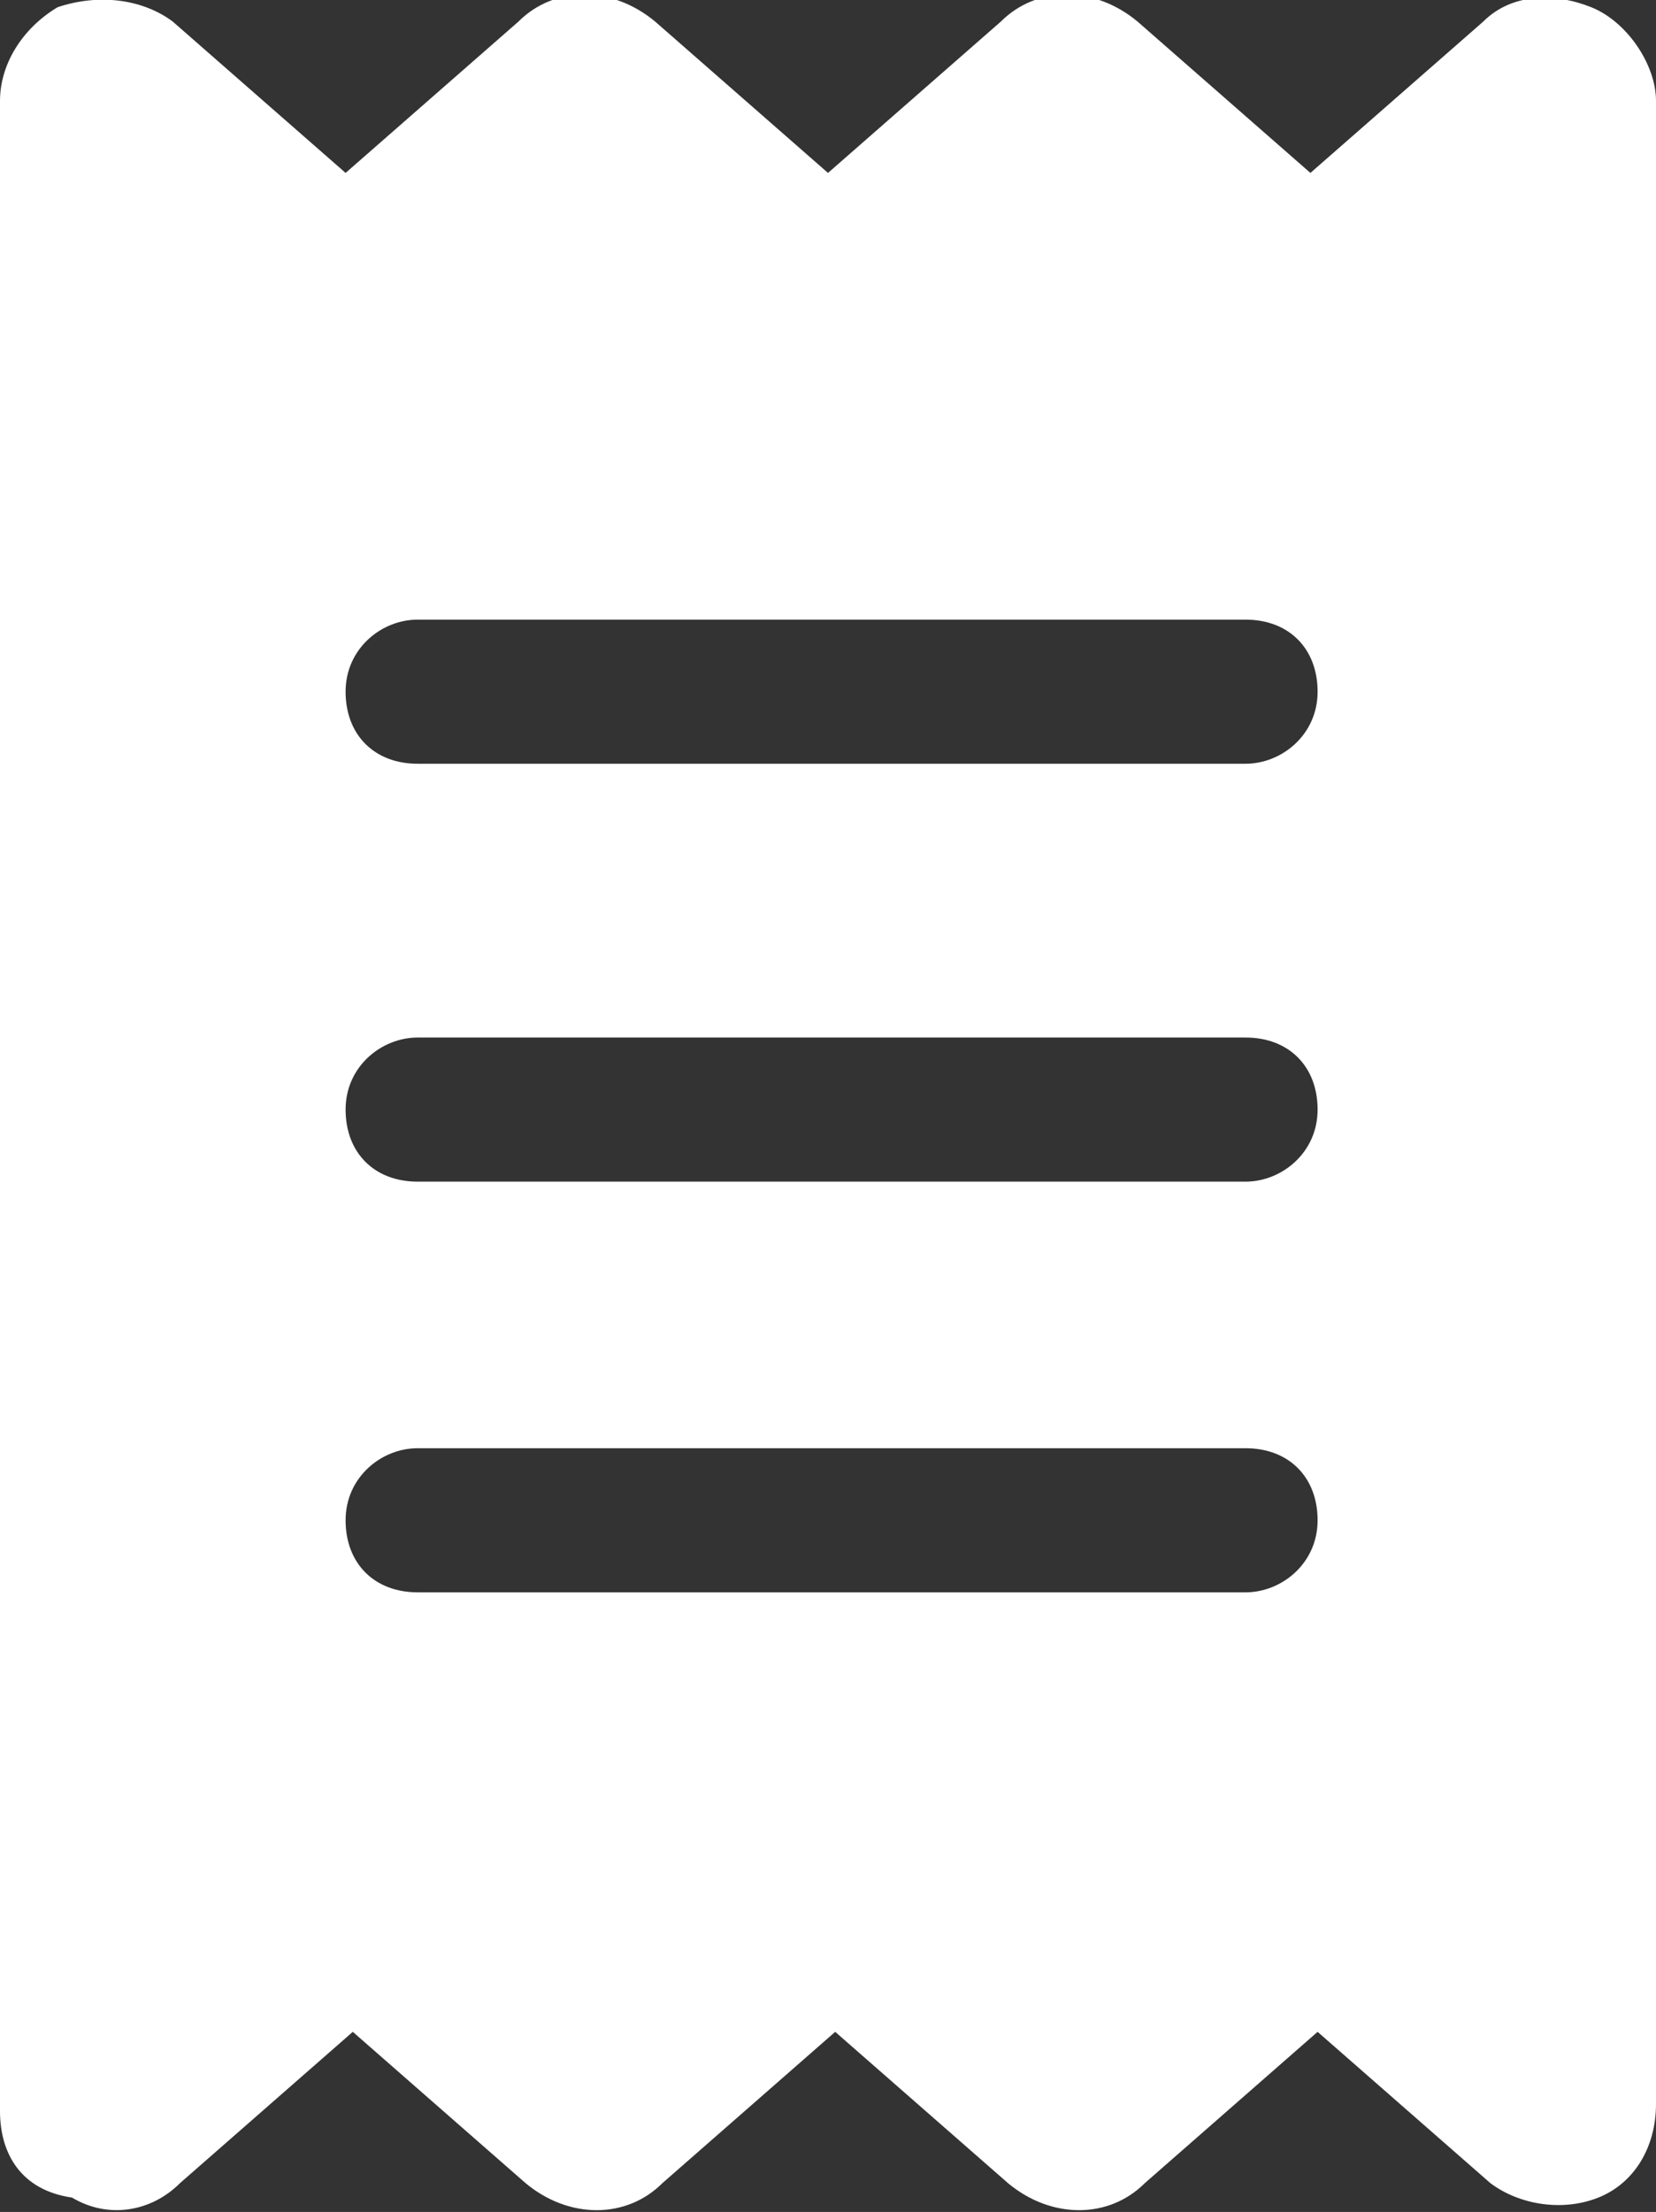
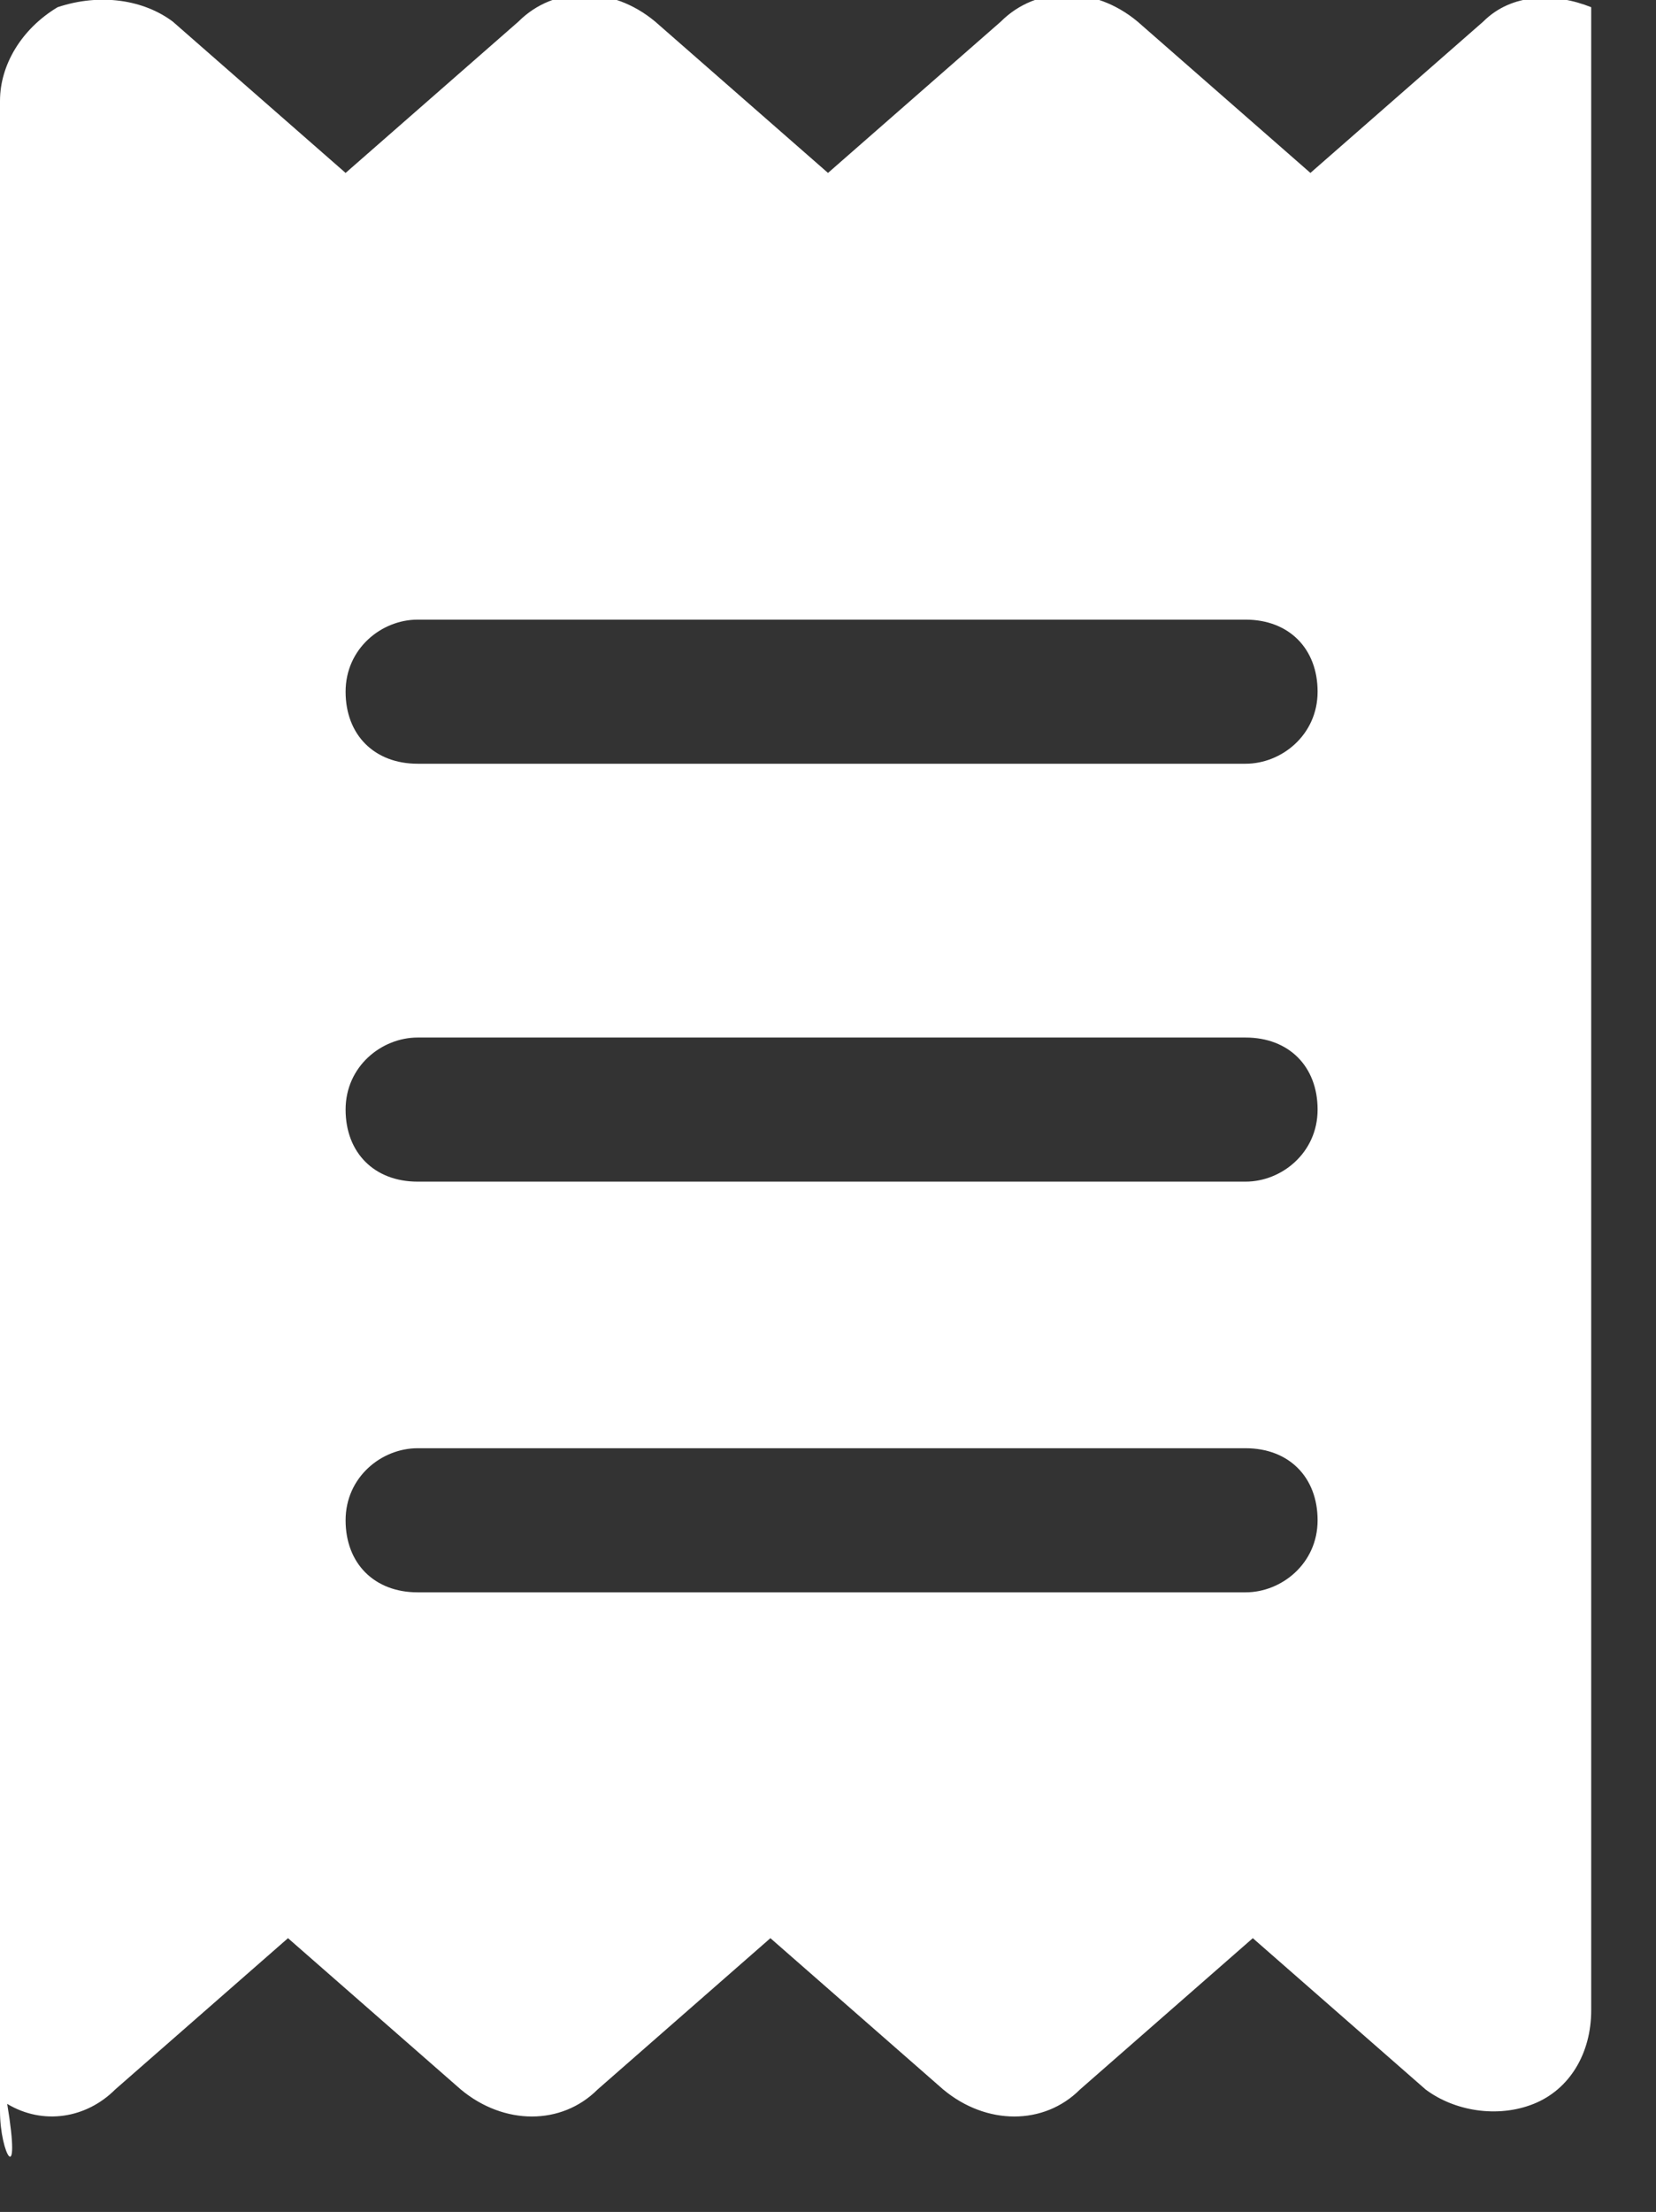
<svg xmlns="http://www.w3.org/2000/svg" version="1.1" id="_イヤー_2" x="0px" y="0px" width="23px" height="30.7px" viewBox="0 0 23 30.7" style="enable-background:new 0 0 23 30.7;" xml:space="preserve">
  <rect x="0" y="0" width="23" height="30.7" fill="#333333" stroke="none" />
  <style type="text/css">
	.st0{fill:#FFFFFF;}
</style>
  <g id="_イヤー_1-2">
-     <path class="st0" d="M0.8,0.1C1.4-0.1,2,0,2.4,0.3l2.4,2.1l2.4-2.1c0.5-0.5,1.3-0.5,1.9,0l2.4,2.1l2.4-2.1c0.5-0.5,1.3-0.5,1.9,0   l2.4,2.1l2.4-2.1c0.4-0.4,1-0.4,1.5-0.2S23,0.9,23,1.4v27.8c0,0.6-0.3,1.1-0.8,1.3c-0.5,0.2-1.1,0.1-1.5-0.2l-2.4-2.1l-2.4,2.1   c-0.5,0.5-1.3,0.5-1.9,0l-2.4-2.1l-2.4,2.1c-0.5,0.5-1.3,0.5-1.9,0l-2.4-2.1l-2.4,2.1c-0.4,0.4-1,0.5-1.5,0.2   C0.3,30.4,0,29.9,0,29.3V1.4C0,0.9,0.3,0.4,0.8,0.1L0.8,0.1z M5.8,8.6c-0.5,0-1,0.4-1,1s0.4,1,1,1h11.5c0.5,0,1-0.4,1-1s-0.4-1-1-1   H5.8z M5.8,22.1h11.5c0.5,0,1-0.4,1-1s-0.4-1-1-1H5.8c-0.5,0-1,0.4-1,1S5.2,22.1,5.8,22.1z M5.8,14.4c-0.5,0-1,0.4-1,1s0.4,1,1,1   h11.5c0.5,0,1-0.4,1-1s-0.4-1-1-1H5.8z" />
+     <path class="st0" d="M0.8,0.1C1.4-0.1,2,0,2.4,0.3l2.4,2.1l2.4-2.1c0.5-0.5,1.3-0.5,1.9,0l2.4,2.1l2.4-2.1c0.5-0.5,1.3-0.5,1.9,0   l2.4,2.1l2.4-2.1c0.4-0.4,1-0.4,1.5-0.2v27.8c0,0.6-0.3,1.1-0.8,1.3c-0.5,0.2-1.1,0.1-1.5-0.2l-2.4-2.1l-2.4,2.1   c-0.5,0.5-1.3,0.5-1.9,0l-2.4-2.1l-2.4,2.1c-0.5,0.5-1.3,0.5-1.9,0l-2.4-2.1l-2.4,2.1c-0.4,0.4-1,0.5-1.5,0.2   C0.3,30.4,0,29.9,0,29.3V1.4C0,0.9,0.3,0.4,0.8,0.1L0.8,0.1z M5.8,8.6c-0.5,0-1,0.4-1,1s0.4,1,1,1h11.5c0.5,0,1-0.4,1-1s-0.4-1-1-1   H5.8z M5.8,22.1h11.5c0.5,0,1-0.4,1-1s-0.4-1-1-1H5.8c-0.5,0-1,0.4-1,1S5.2,22.1,5.8,22.1z M5.8,14.4c-0.5,0-1,0.4-1,1s0.4,1,1,1   h11.5c0.5,0,1-0.4,1-1s-0.4-1-1-1H5.8z" />
  </g>
</svg>